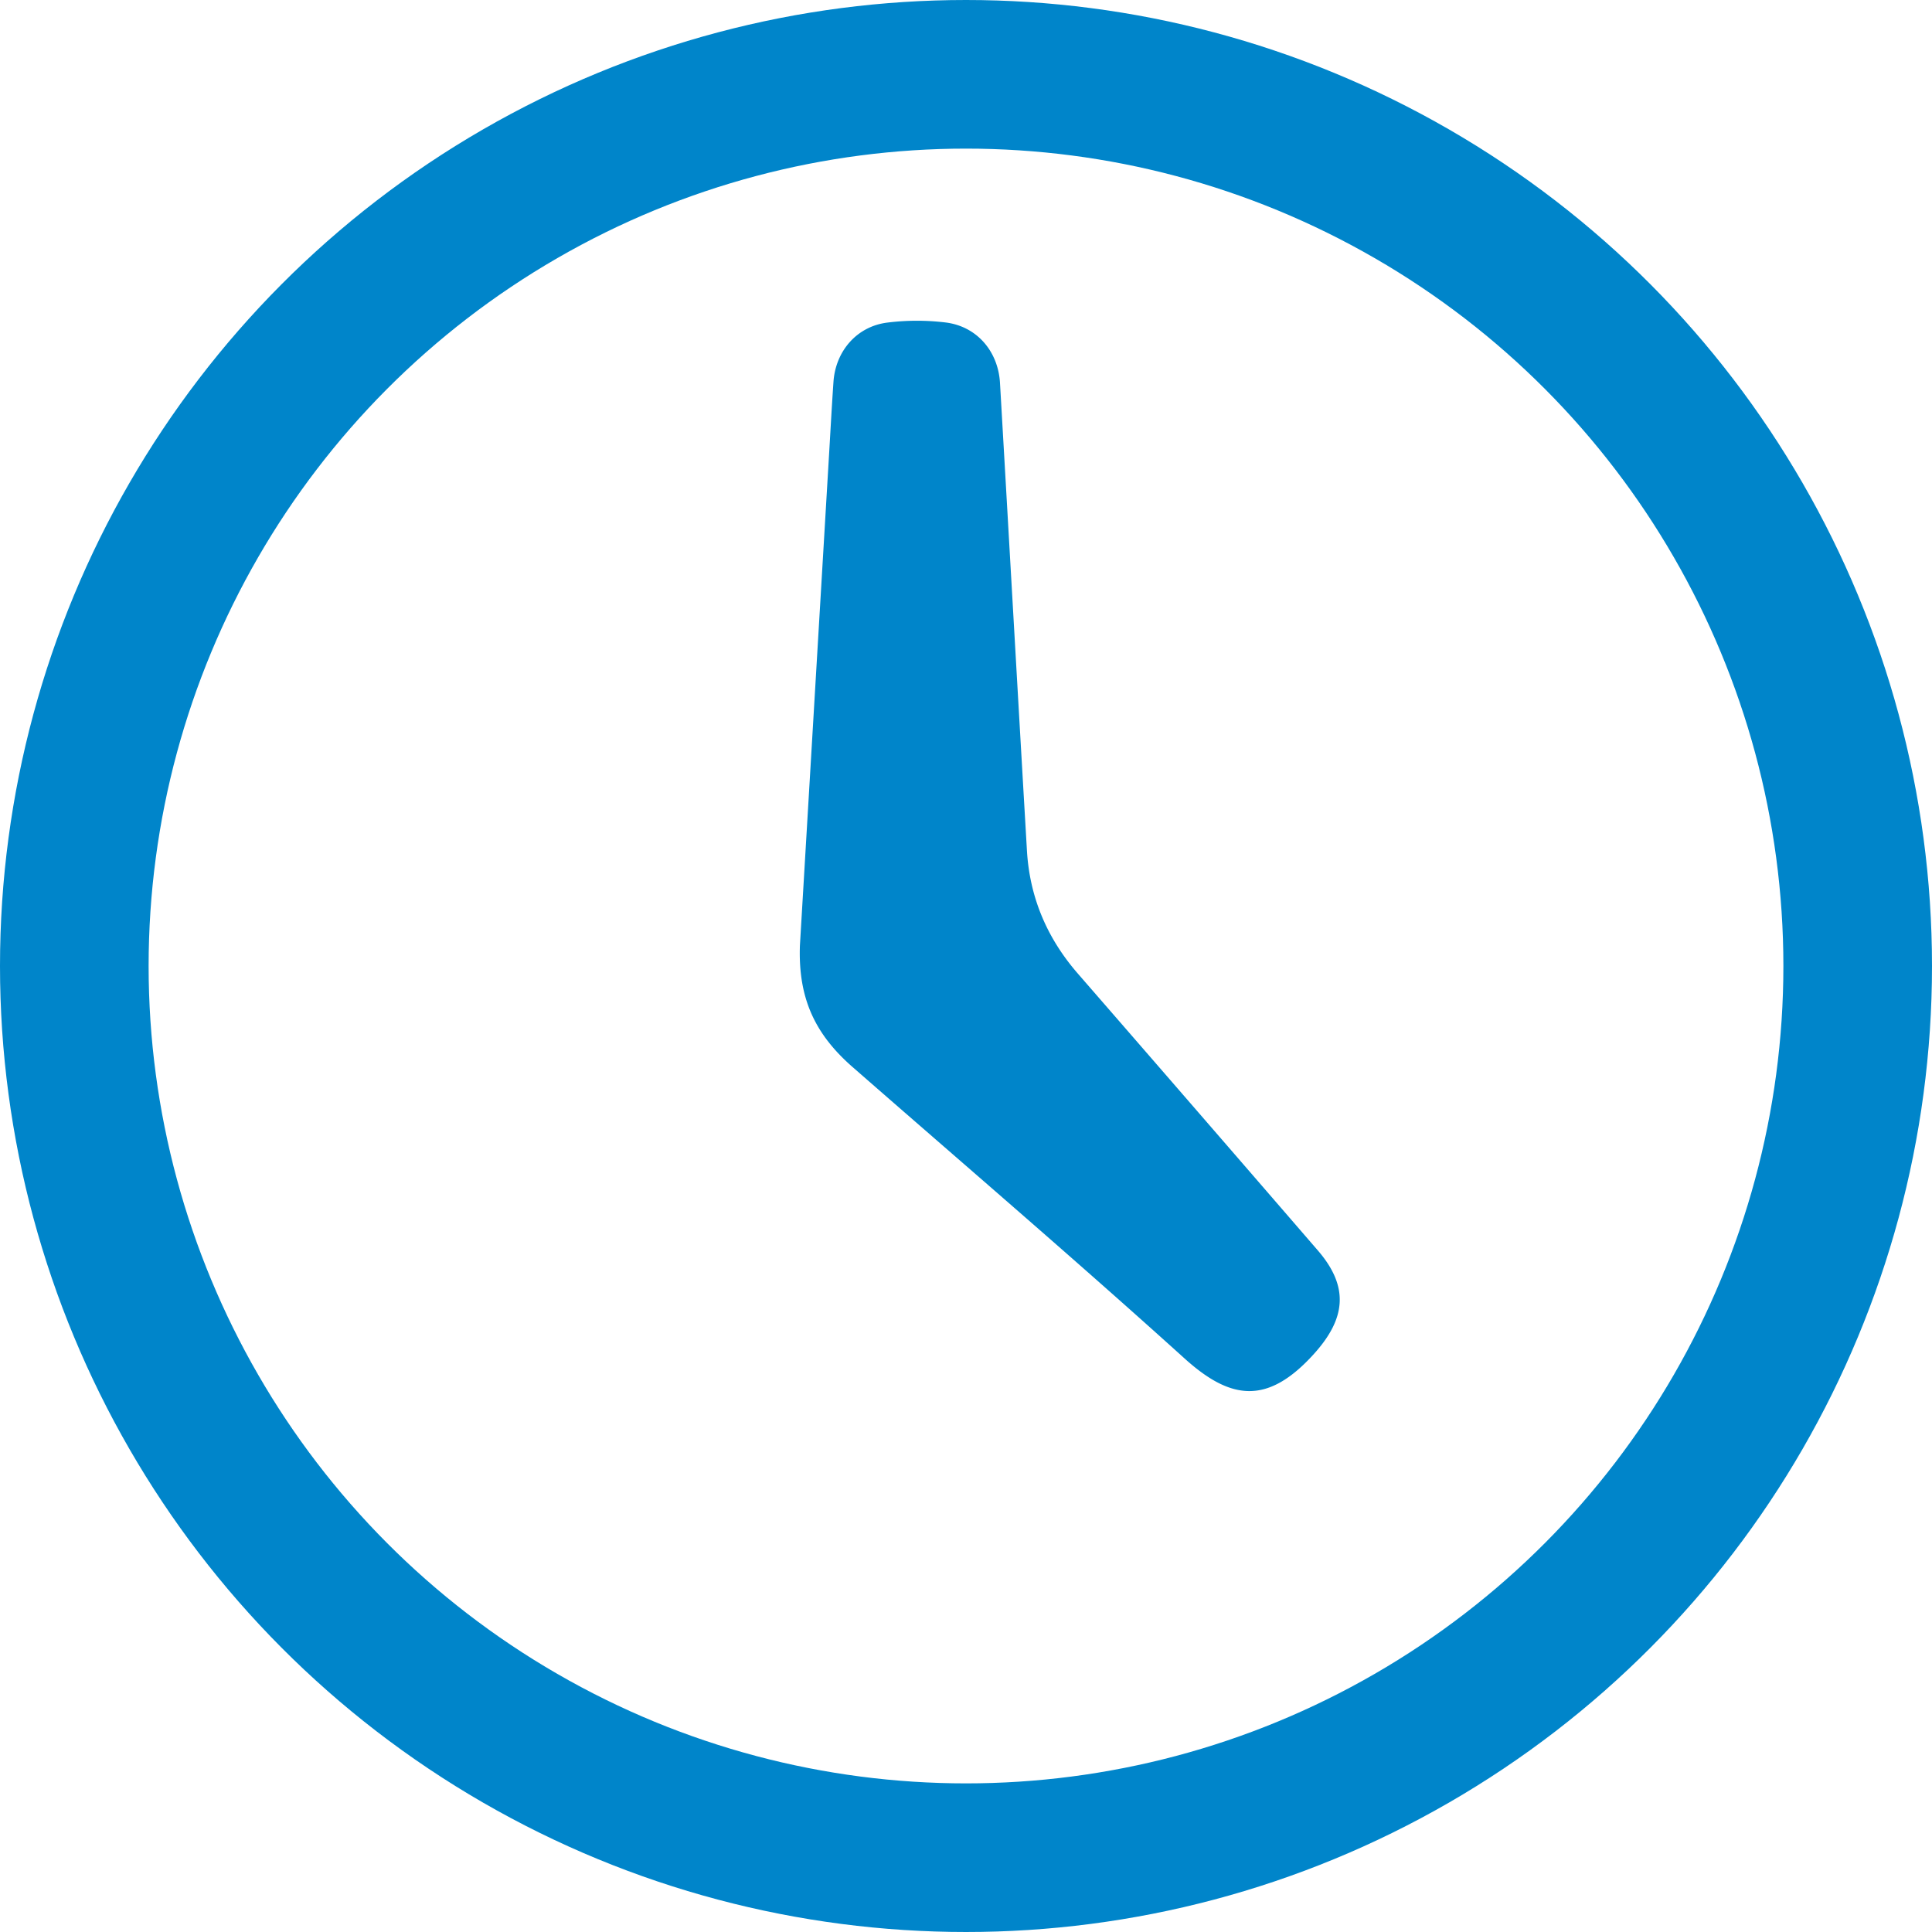
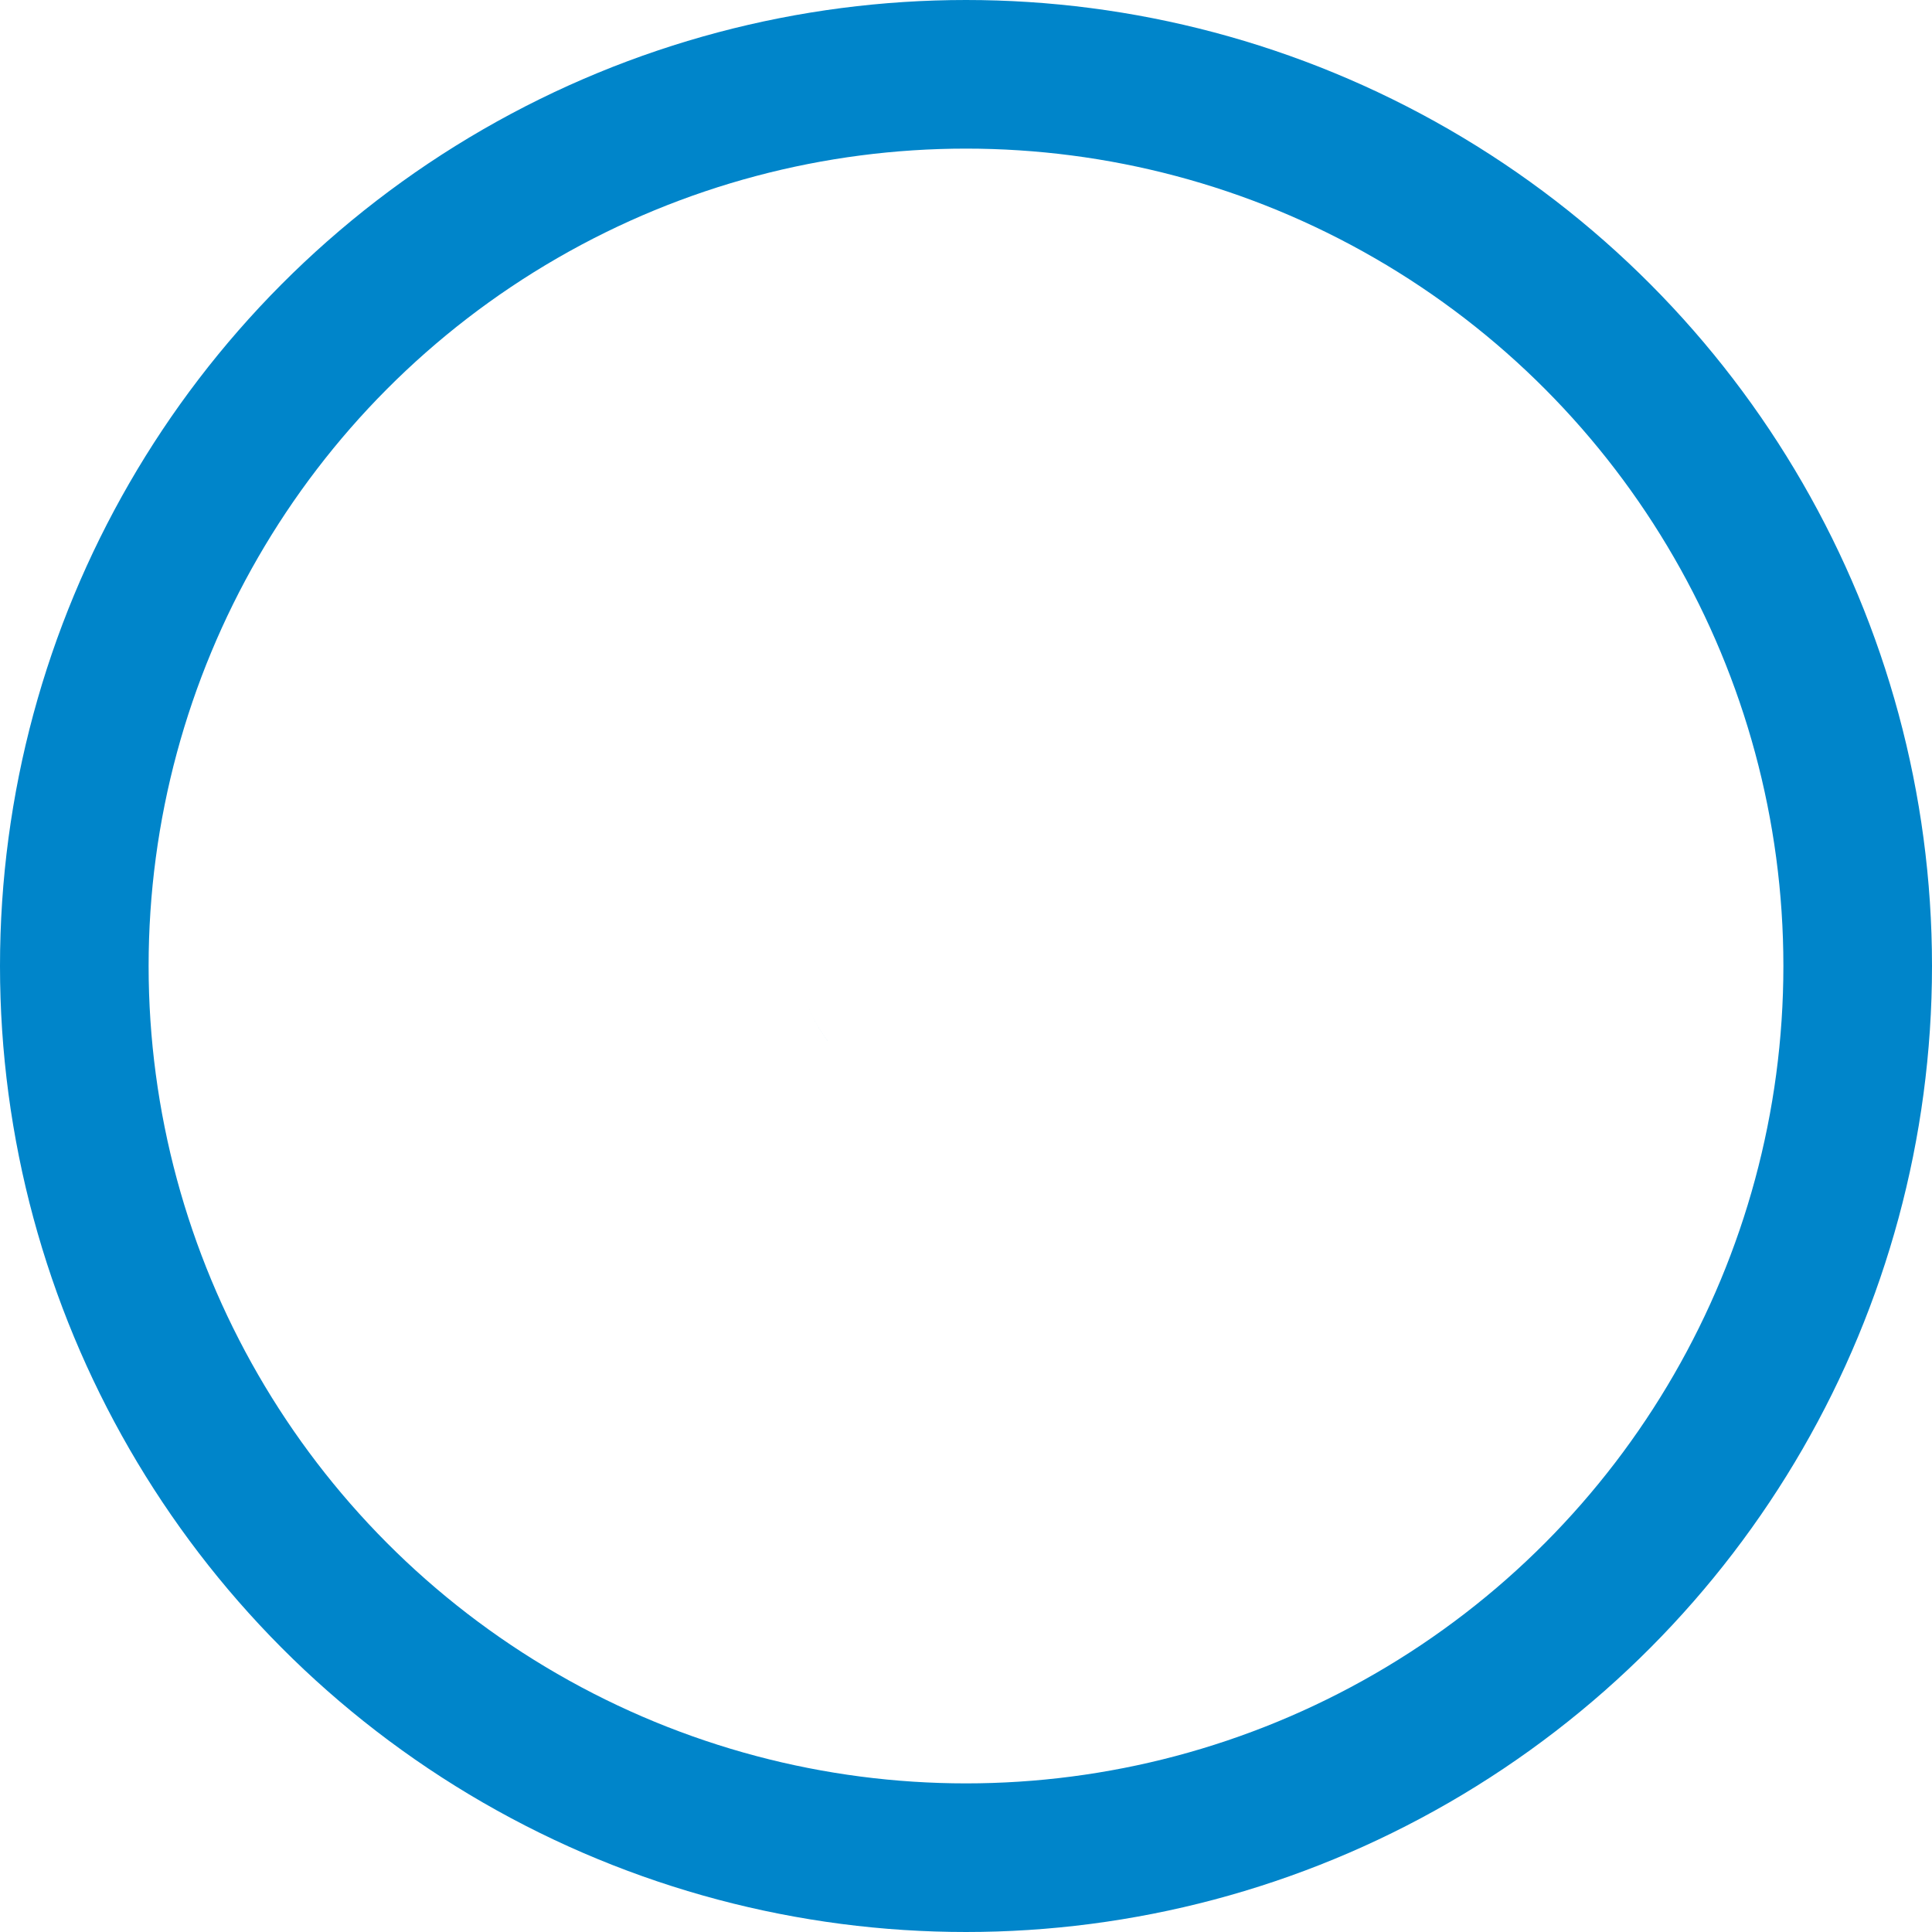
<svg xmlns="http://www.w3.org/2000/svg" width="52" height="52" viewBox="0 0 52 52">
  <g data-name="Group 557">
    <g data-name="Group 556">
      <g data-name="Path 917" style="stroke-miterlimit:10;fill:none">
        <path d="M503.7 560.179a4.371 4.371 0 0 1-.3-.355 4.371 4.371 0 0 0 .3.355z" style="stroke:none" transform="translate(-481.114 -531.808)" />
        <path d="M503.696 560.179z" style="fill:#0085ca;stroke:none" transform="translate(-481.114 -531.808)" />
      </g>
      <g data-name="Path 918" style="stroke-miterlimit:10;fill:none">
        <path d="m496.006 419.827.771-12.987-.772 12.987a3.765 3.765 0 0 0 .748 2.571 3.764 3.764 0 0 1-.747-2.571z" style="stroke:none" transform="translate(-474.477 -394.382)" />
        <path d="M496.754 422.398c-.555-.723-.784-1.533-.748-2.571l.772-12.987-.772 12.987c-.036 1.038.193 1.848.748 2.57z" style="fill:#0085ca;stroke:none" transform="translate(-474.477 -394.382)" />
      </g>
      <g data-name="Path 919" style="stroke-miterlimit:10;fill:none">
-         <path d="M496.755 388.608a4.367 4.367 0 0 0 .3.355q.166.174.361.344c2.984 2.61 6 5.188 8.937 7.846 1.239 1.12 2.236 1.27 3.493-.129a1.834 1.834 0 0 0 .1-2.777q-3.224-3.73-6.458-7.451a5.4 5.4 0 0 1-1.371-3.314q-.366-6.291-.725-12.582a1.672 1.672 0 0 0-1.469-1.629 6.423 6.423 0 0 0-1.568 0 1.666 1.666 0 0 0-1.445 1.594c-.05.727-.089 1.454-.132 2.181l-.771 12.987a3.764 3.764 0 0 0 .748 2.575z" style="stroke:none" transform="translate(-474.478 -360.592)" />
-         <path d="M508.105 398.033c-.564 0-1.125-.318-1.747-.88-2.94-2.658-5.953-5.236-8.938-7.846a5.463 5.463 0 0 1-.36-.344 4.367 4.367 0 0 1-.305-.355c-.554-.723-.784-1.533-.747-2.571l.771-12.987c.044-.727.082-1.455.132-2.181.057-.826.626-1.49 1.446-1.594a6.422 6.422 0 0 1 1.568-.004c.843.102 1.419.775 1.468 1.629.243 4.194.48 8.388.725 12.582.073 1.26.54 2.36 1.37 3.314a3042.6 3042.6 0 0 1 6.459 7.451c.84.973.762 1.822-.096 2.777-.626.696-1.188 1.009-1.746 1.009z" style="fill:#0085ca;stroke:none" transform="translate(-474.478 -360.592)" />
-       </g>
+         </g>
    </g>
    <g data-name="Ellipse 279" style="stroke:#0085ca;stroke-width:4px;stroke-miterlimit:10;fill:none">
-       <circle cx="26" cy="26" r="26" style="stroke:none" />
      <circle cx="26" cy="26" r="24" style="fill:none" />
    </g>
  </g>
</svg>